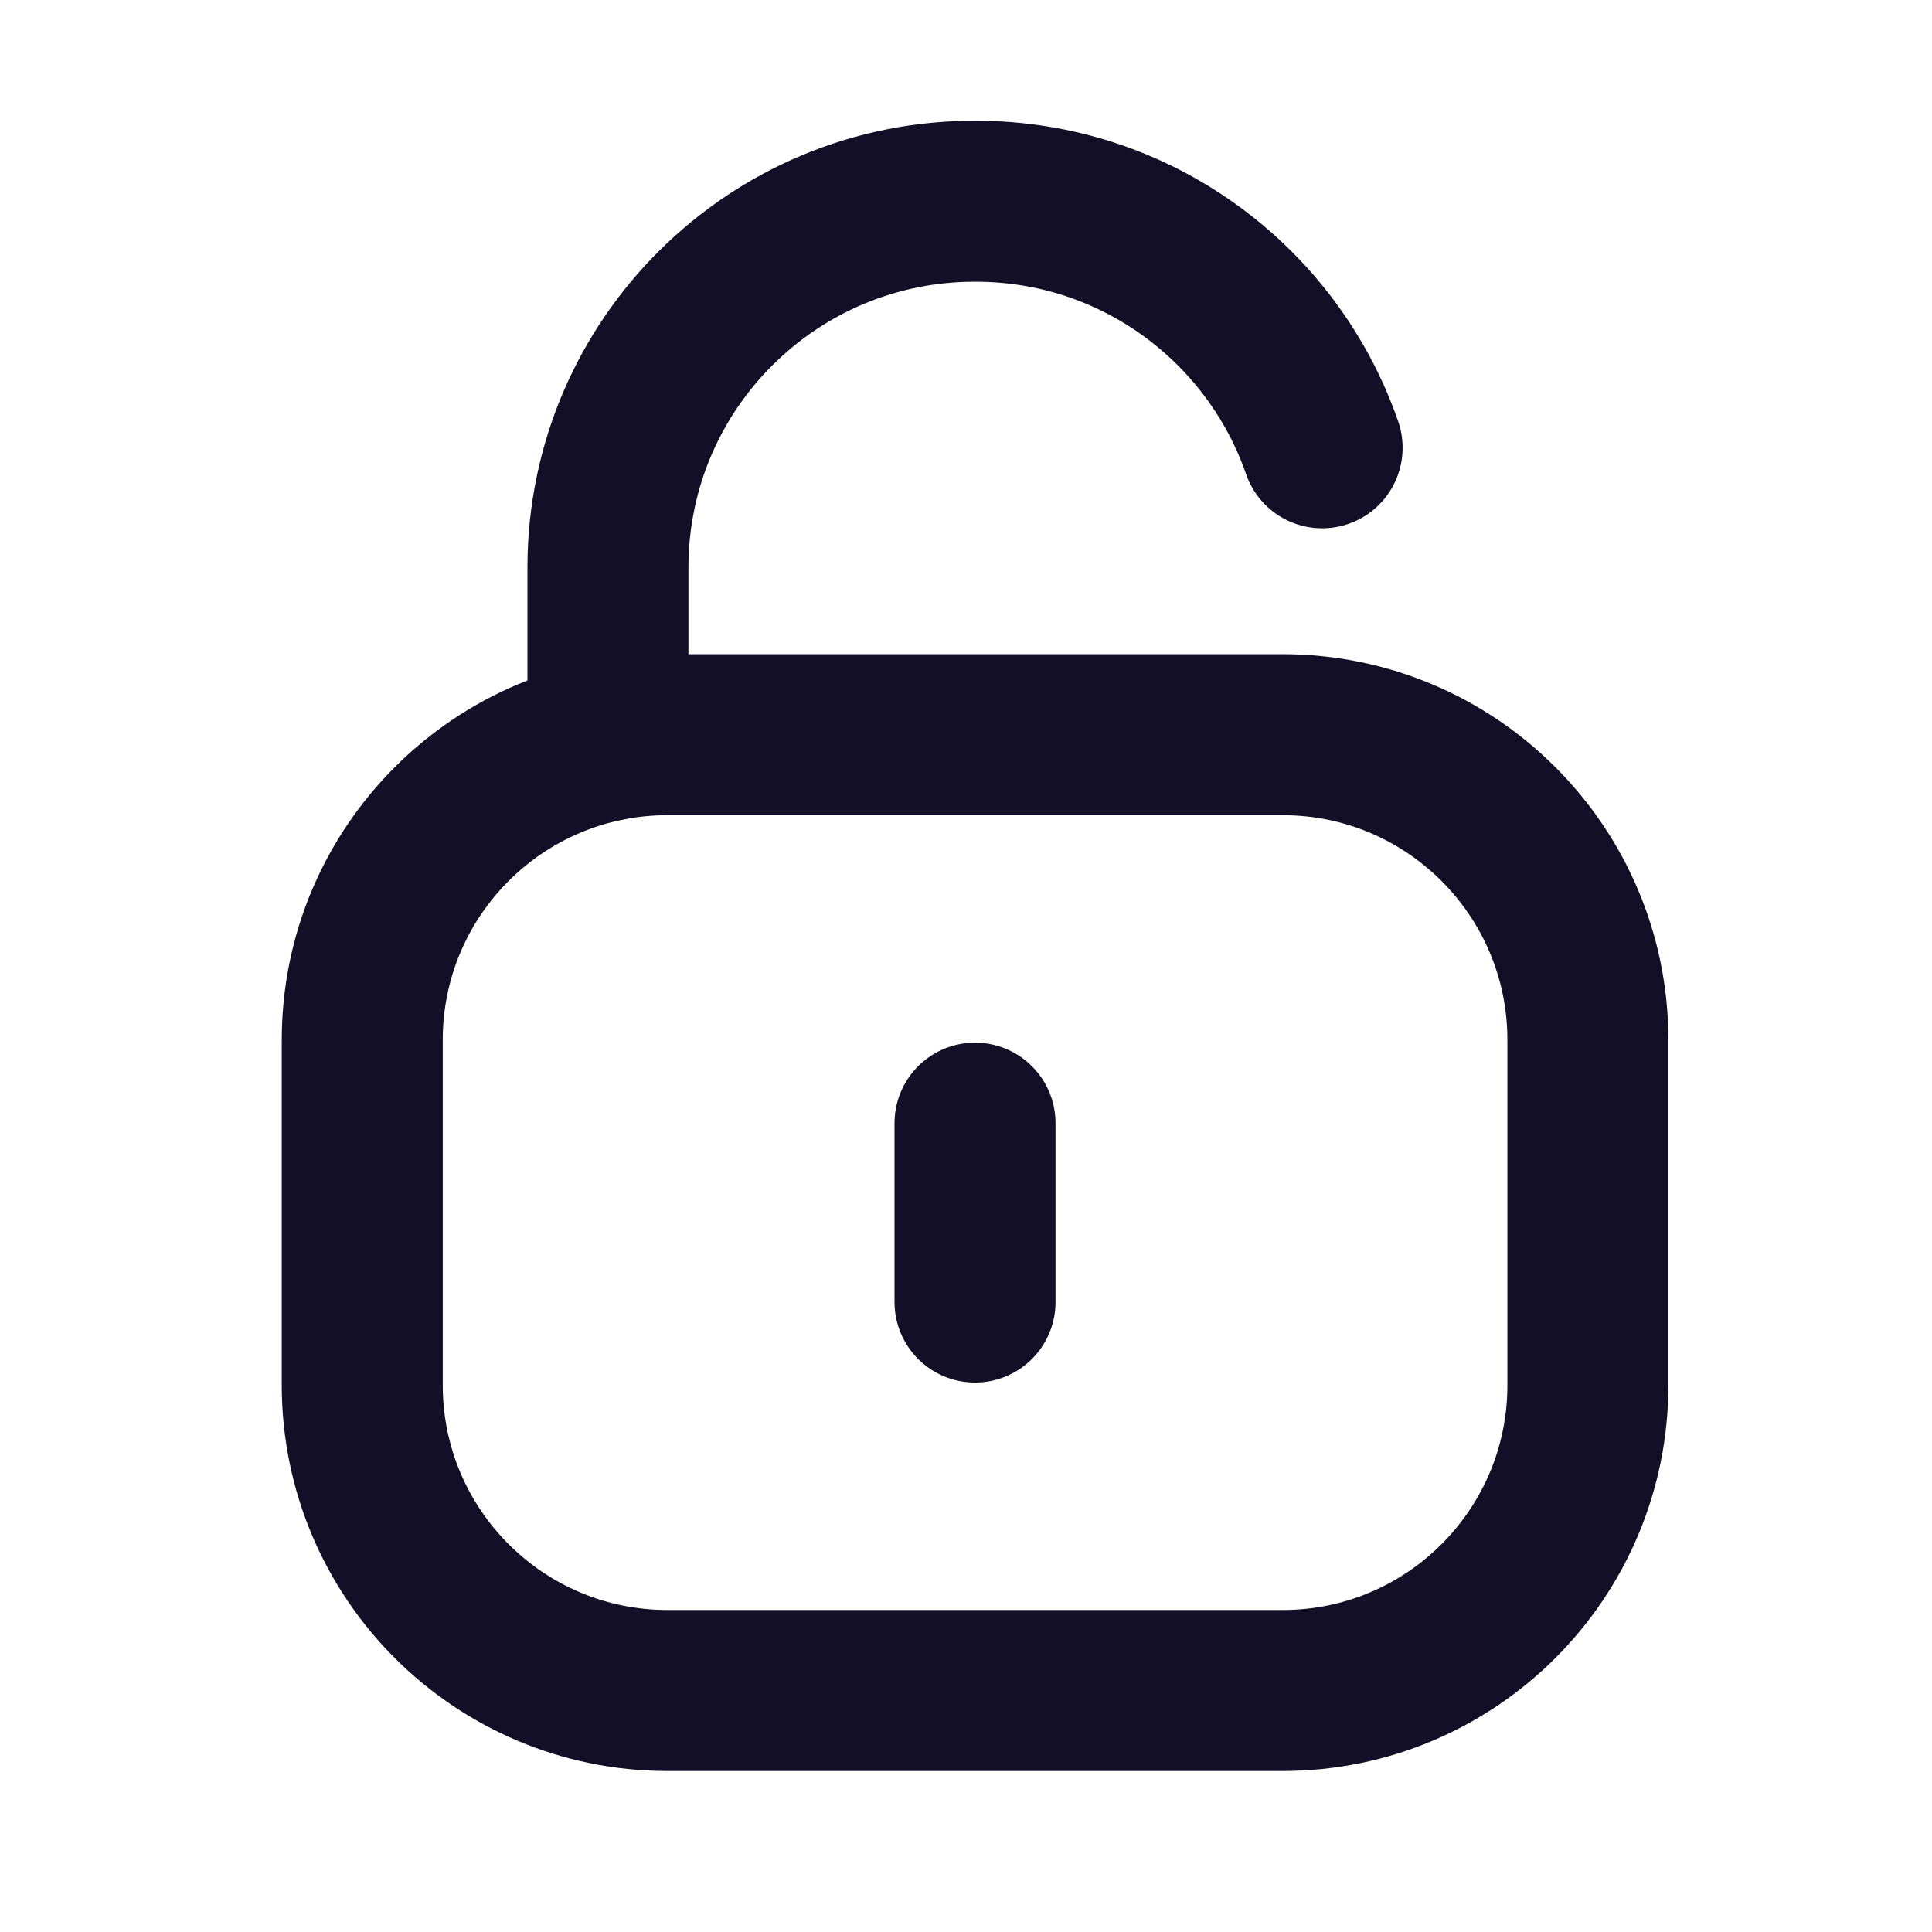
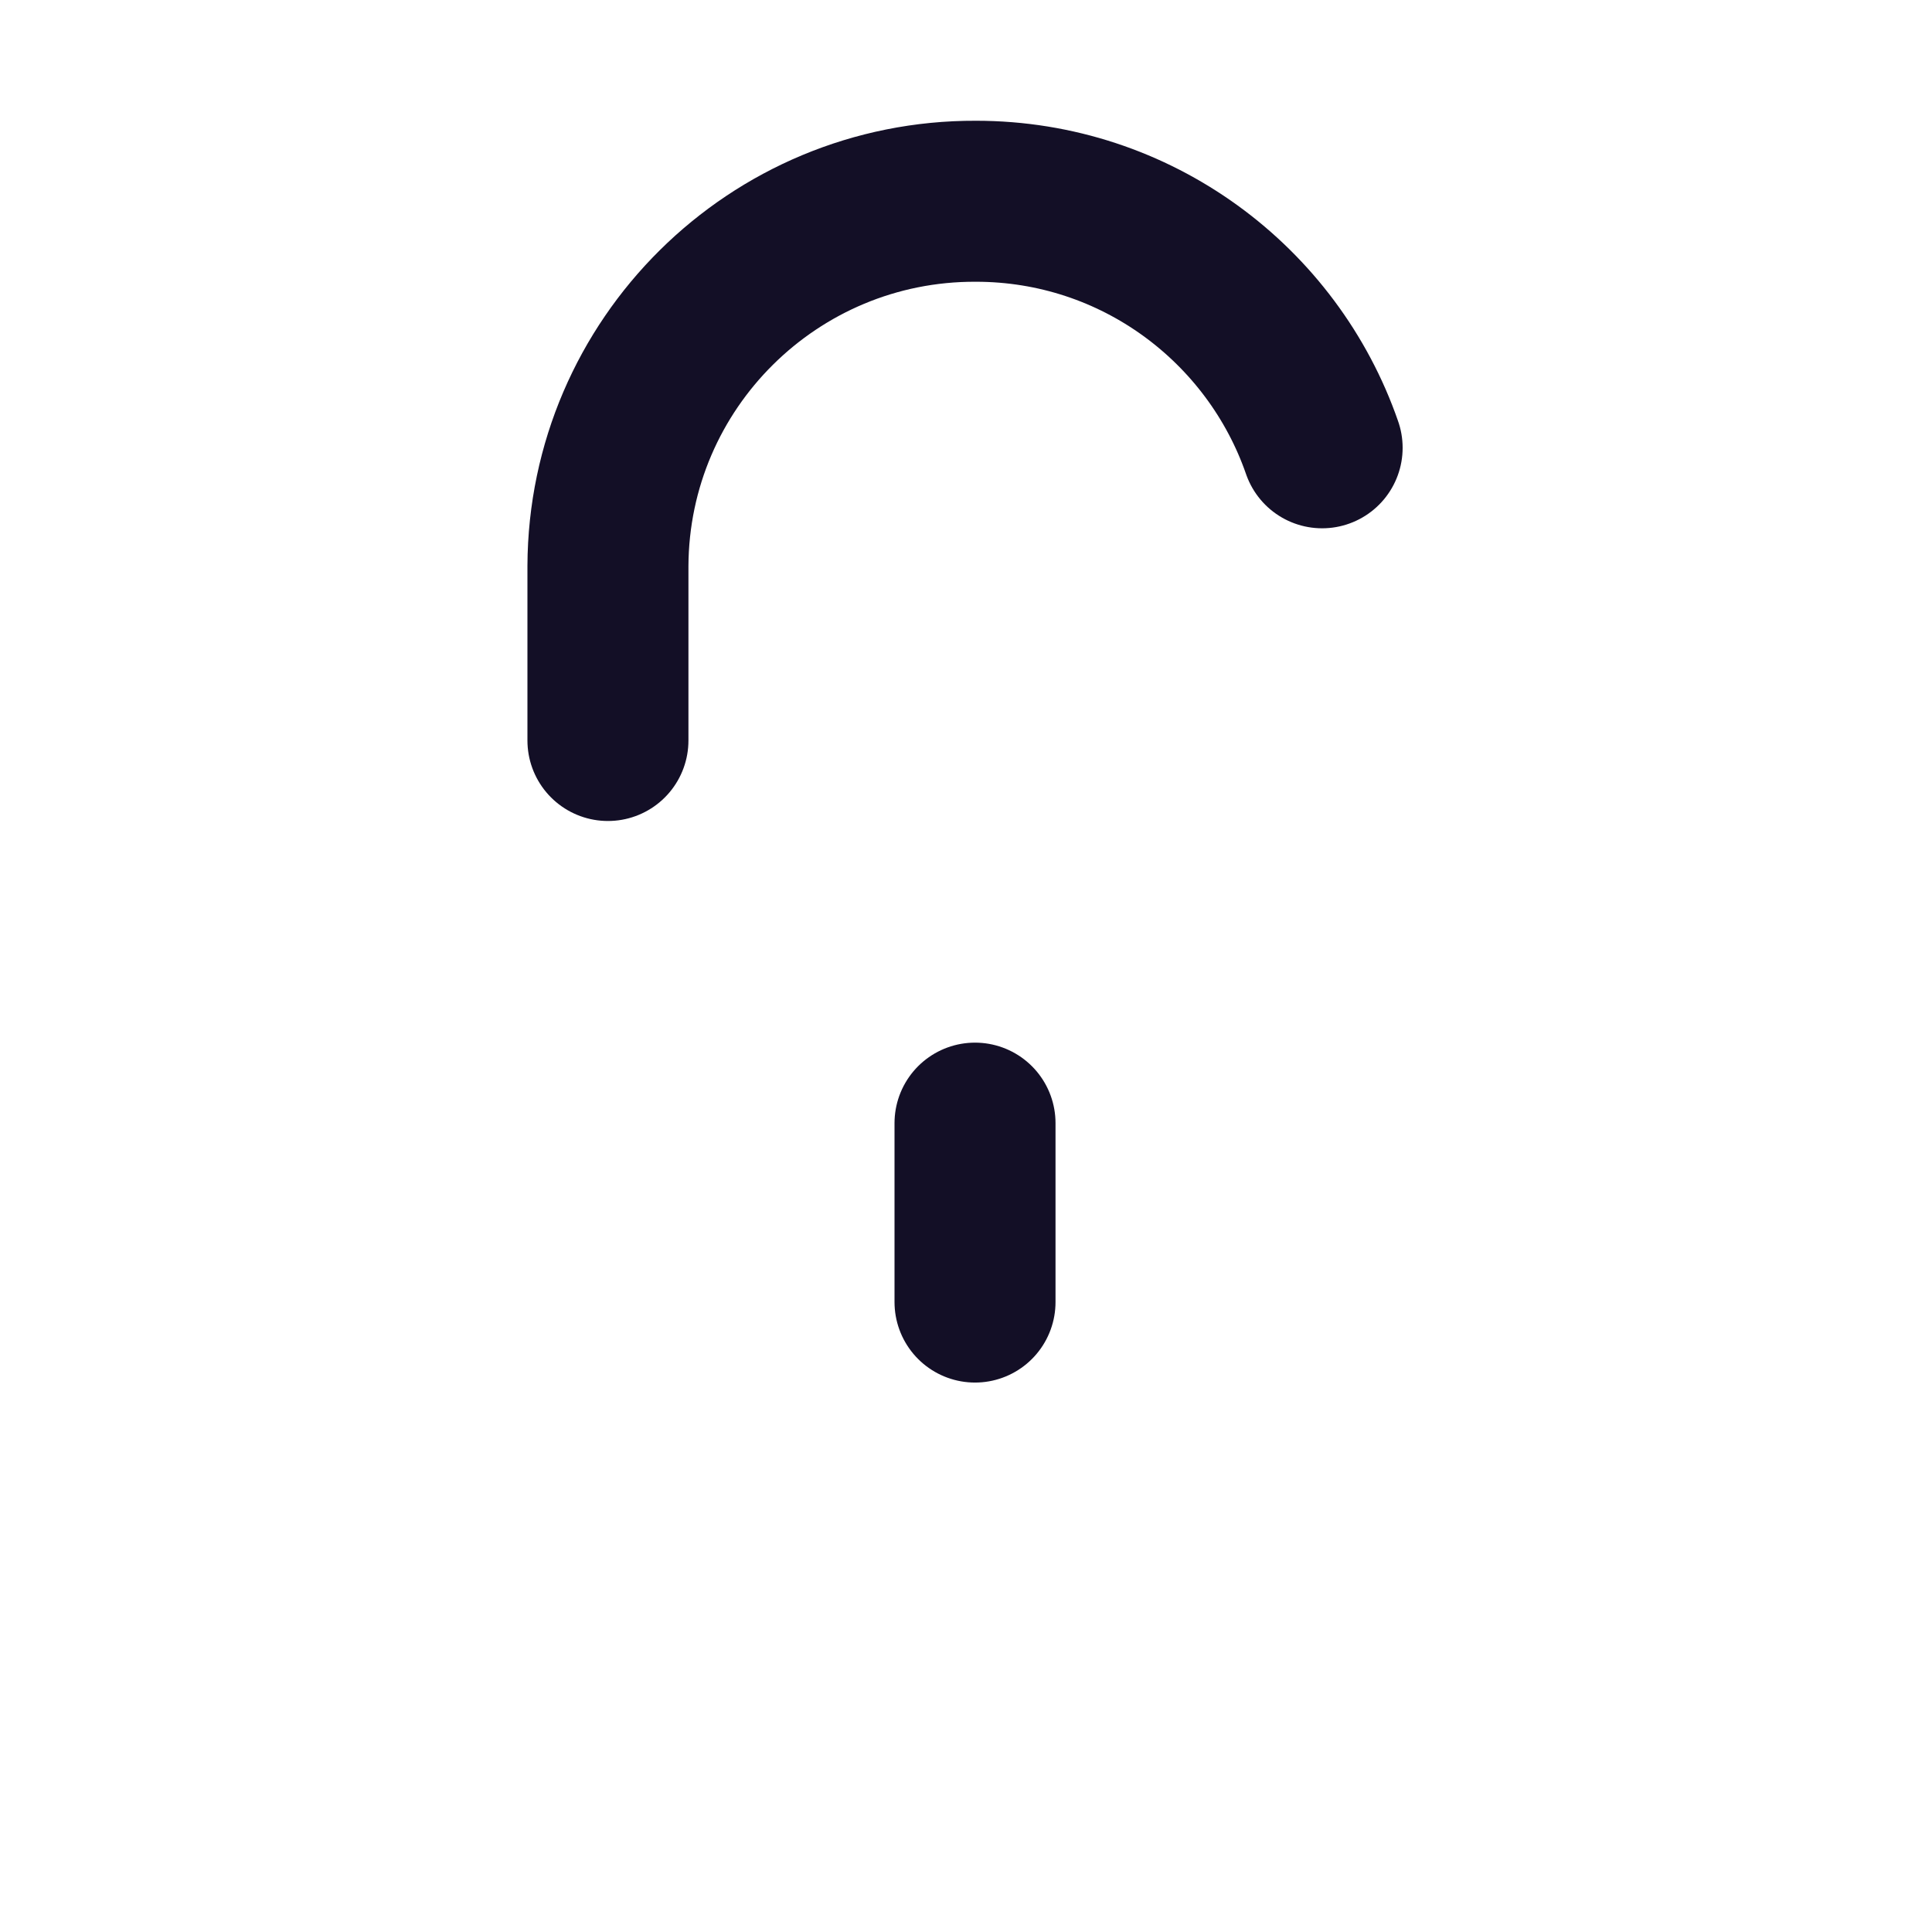
<svg xmlns="http://www.w3.org/2000/svg" width="18" height="18" viewBox="0 0 18 18" fill="none">
  <path d="M12.318 4.172C11.855 2.835 10.586 1.875 9.092 1.875C7.207 1.868 5.672 3.389 5.664 5.273V5.288V6.899" stroke="#130F26" stroke-width="1.5" stroke-linecap="round" stroke-linejoin="round" />
-   <path fill-rule="evenodd" clip-rule="evenodd" d="M11.95 15.75H6.219C4.649 15.75 3.375 14.477 3.375 12.905V9.689C3.375 8.118 4.649 6.845 6.219 6.845H11.95C13.52 6.845 14.794 8.118 14.794 9.689V12.905C14.794 14.477 13.52 15.75 11.95 15.75Z" stroke="#130F26" stroke-width="1.5" stroke-linecap="round" stroke-linejoin="round" />
  <path d="M9.084 10.464V12.131" stroke="#130F26" stroke-width="1.5" stroke-linecap="round" stroke-linejoin="round" />
</svg>